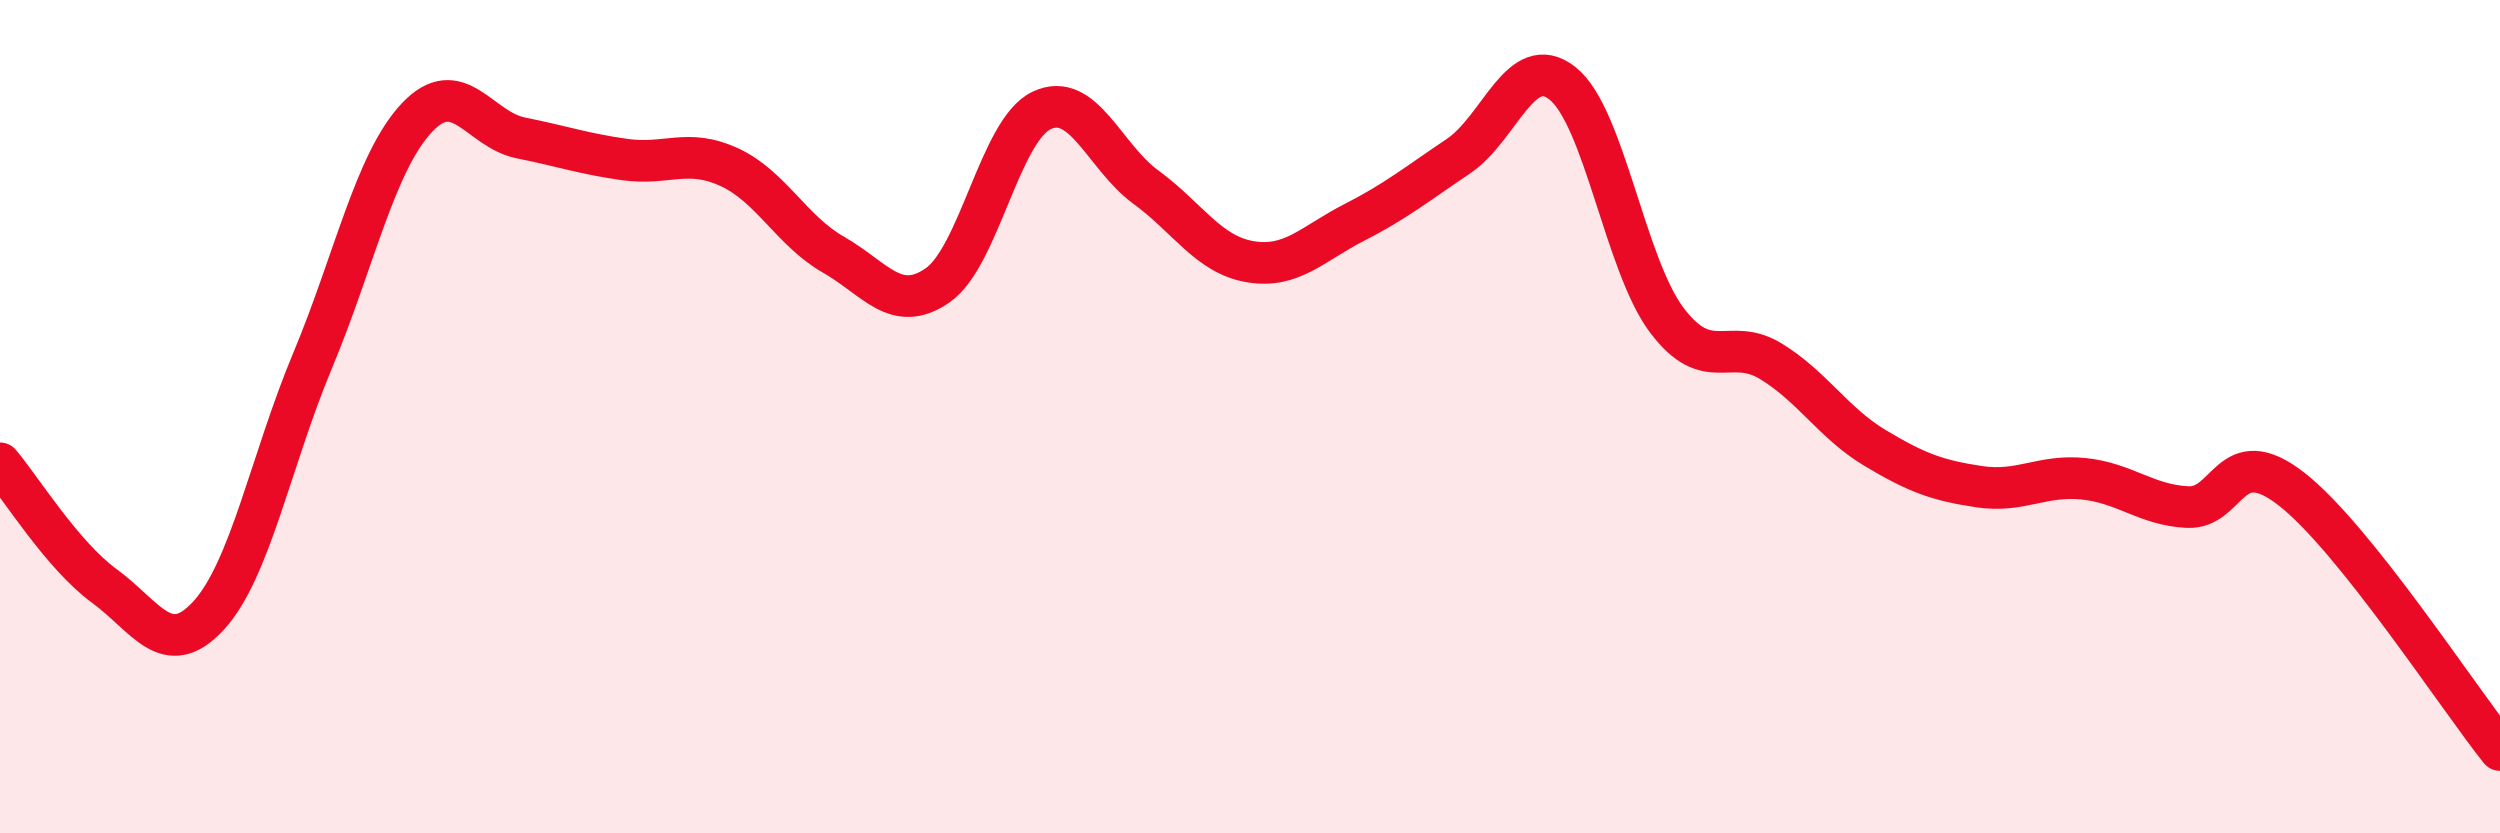
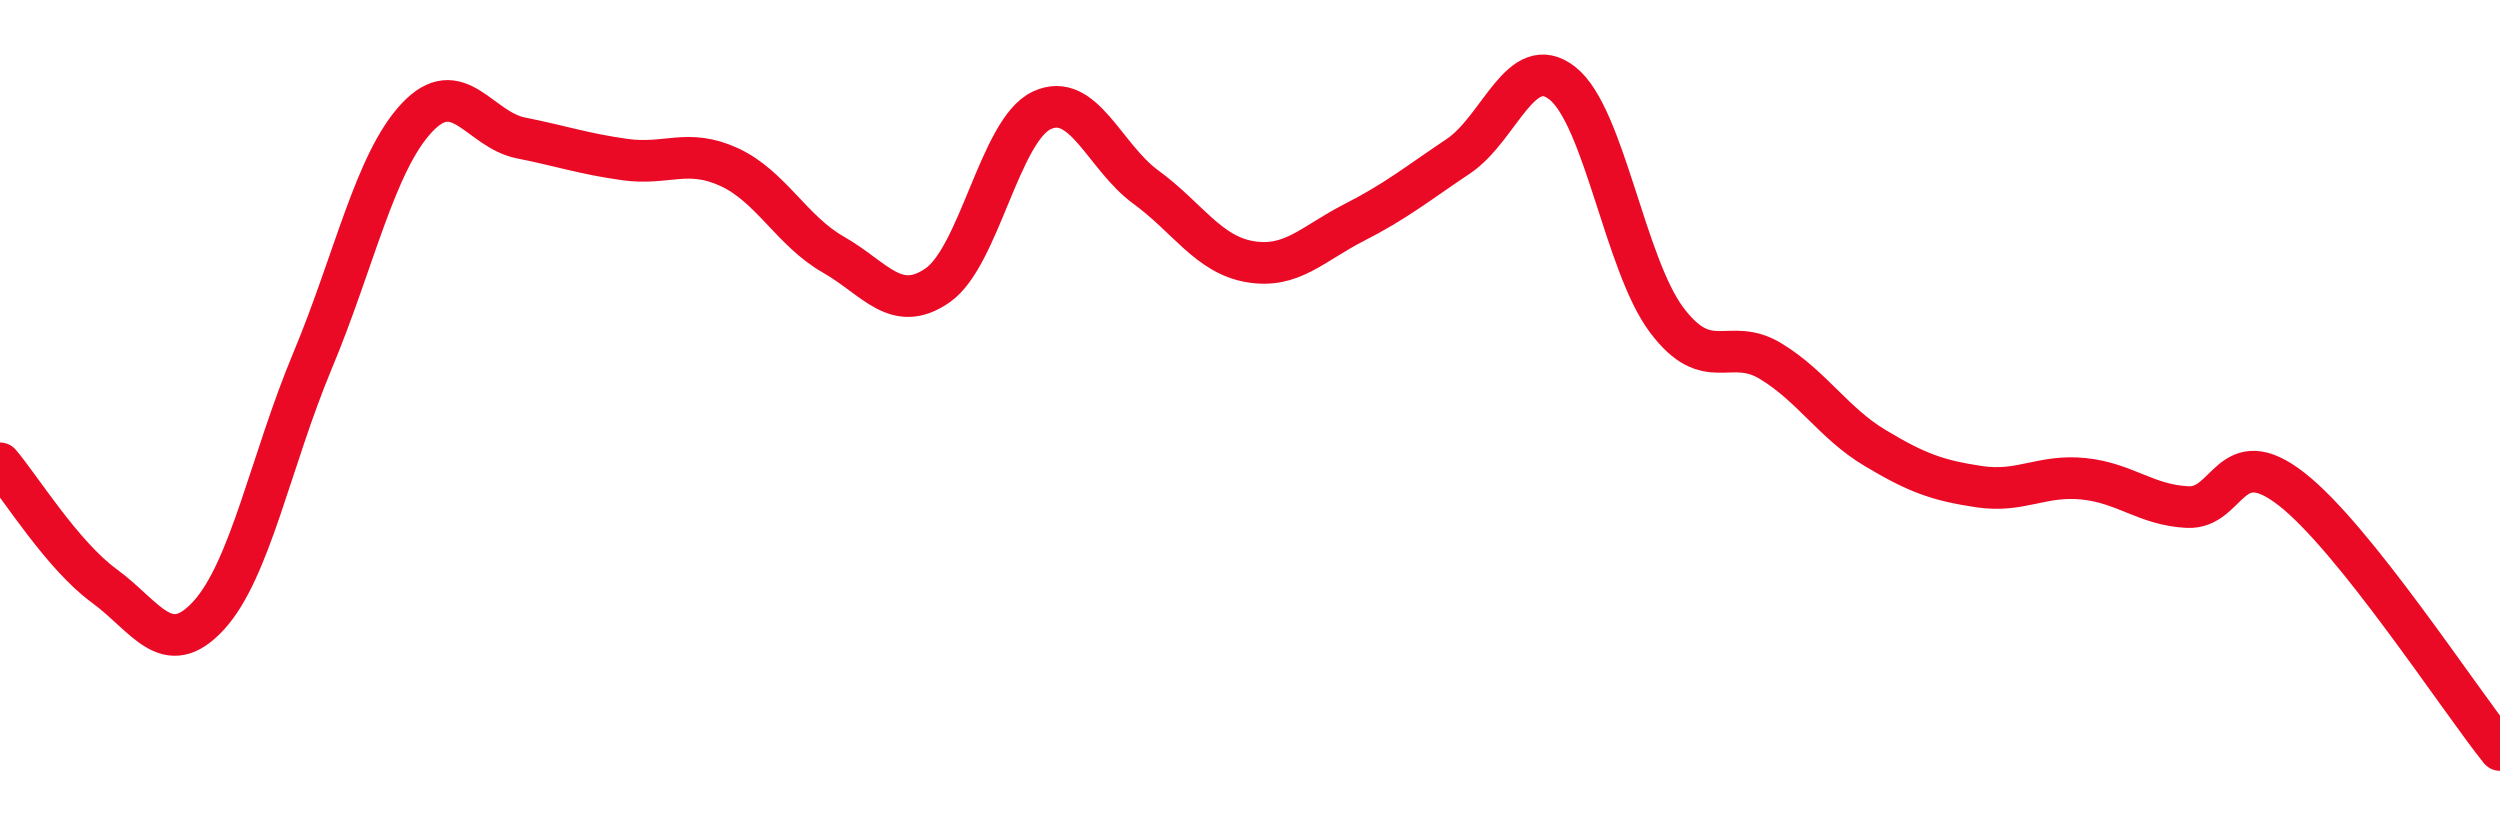
<svg xmlns="http://www.w3.org/2000/svg" width="60" height="20" viewBox="0 0 60 20">
-   <path d="M 0,11.12 C 0.5,11.71 1.5,13.33 2.5,14.06 C 3.5,14.79 4,15.86 5,14.78 C 6,13.7 6.5,11.05 7.5,8.66 C 8.5,6.27 9,3.9 10,2.83 C 11,1.76 11.5,3.11 12.5,3.31 C 13.5,3.51 14,3.69 15,3.83 C 16,3.97 16.5,3.55 17.5,4.01 C 18.5,4.47 19,5.54 20,6.11 C 21,6.68 21.5,7.54 22.5,6.85 C 23.5,6.16 24,3.12 25,2.65 C 26,2.18 26.5,3.76 27.5,4.49 C 28.5,5.22 29,6.11 30,6.28 C 31,6.45 31.5,5.85 32.5,5.34 C 33.5,4.83 34,4.42 35,3.75 C 36,3.08 36.5,1.21 37.5,2 C 38.5,2.79 39,6.35 40,7.68 C 41,9.01 41.5,8.06 42.5,8.67 C 43.5,9.28 44,10.15 45,10.75 C 46,11.35 46.5,11.53 47.5,11.68 C 48.5,11.83 49,11.39 50,11.49 C 51,11.59 51.5,12.12 52.5,12.17 C 53.5,12.22 53.5,10.57 55,11.74 C 56.5,12.91 59,16.75 60,18L60 20L0 20Z" fill="#EB0A25" opacity="0.1" stroke-linecap="round" stroke-linejoin="round" />
  <path d="M 0,11.12 C 0.5,11.71 1.5,13.33 2.5,14.06 C 3.5,14.79 4,15.86 5,14.78 C 6,13.7 6.5,11.05 7.5,8.66 C 8.5,6.27 9,3.9 10,2.83 C 11,1.76 11.5,3.11 12.5,3.31 C 13.5,3.51 14,3.69 15,3.83 C 16,3.97 16.5,3.55 17.5,4.01 C 18.5,4.47 19,5.54 20,6.11 C 21,6.68 21.5,7.54 22.5,6.85 C 23.5,6.16 24,3.12 25,2.65 C 26,2.18 26.5,3.76 27.5,4.49 C 28.5,5.22 29,6.11 30,6.28 C 31,6.45 31.5,5.85 32.5,5.34 C 33.5,4.83 34,4.42 35,3.75 C 36,3.08 36.5,1.21 37.5,2 C 38.5,2.79 39,6.35 40,7.68 C 41,9.01 41.5,8.06 42.5,8.67 C 43.5,9.28 44,10.15 45,10.75 C 46,11.35 46.5,11.53 47.5,11.68 C 48.5,11.83 49,11.39 50,11.49 C 51,11.59 51.5,12.12 52.5,12.17 C 53.5,12.22 53.5,10.57 55,11.74 C 56.5,12.91 59,16.75 60,18" stroke="#EB0A25" stroke-width="1" fill="none" stroke-linecap="round" stroke-linejoin="round" />
</svg>